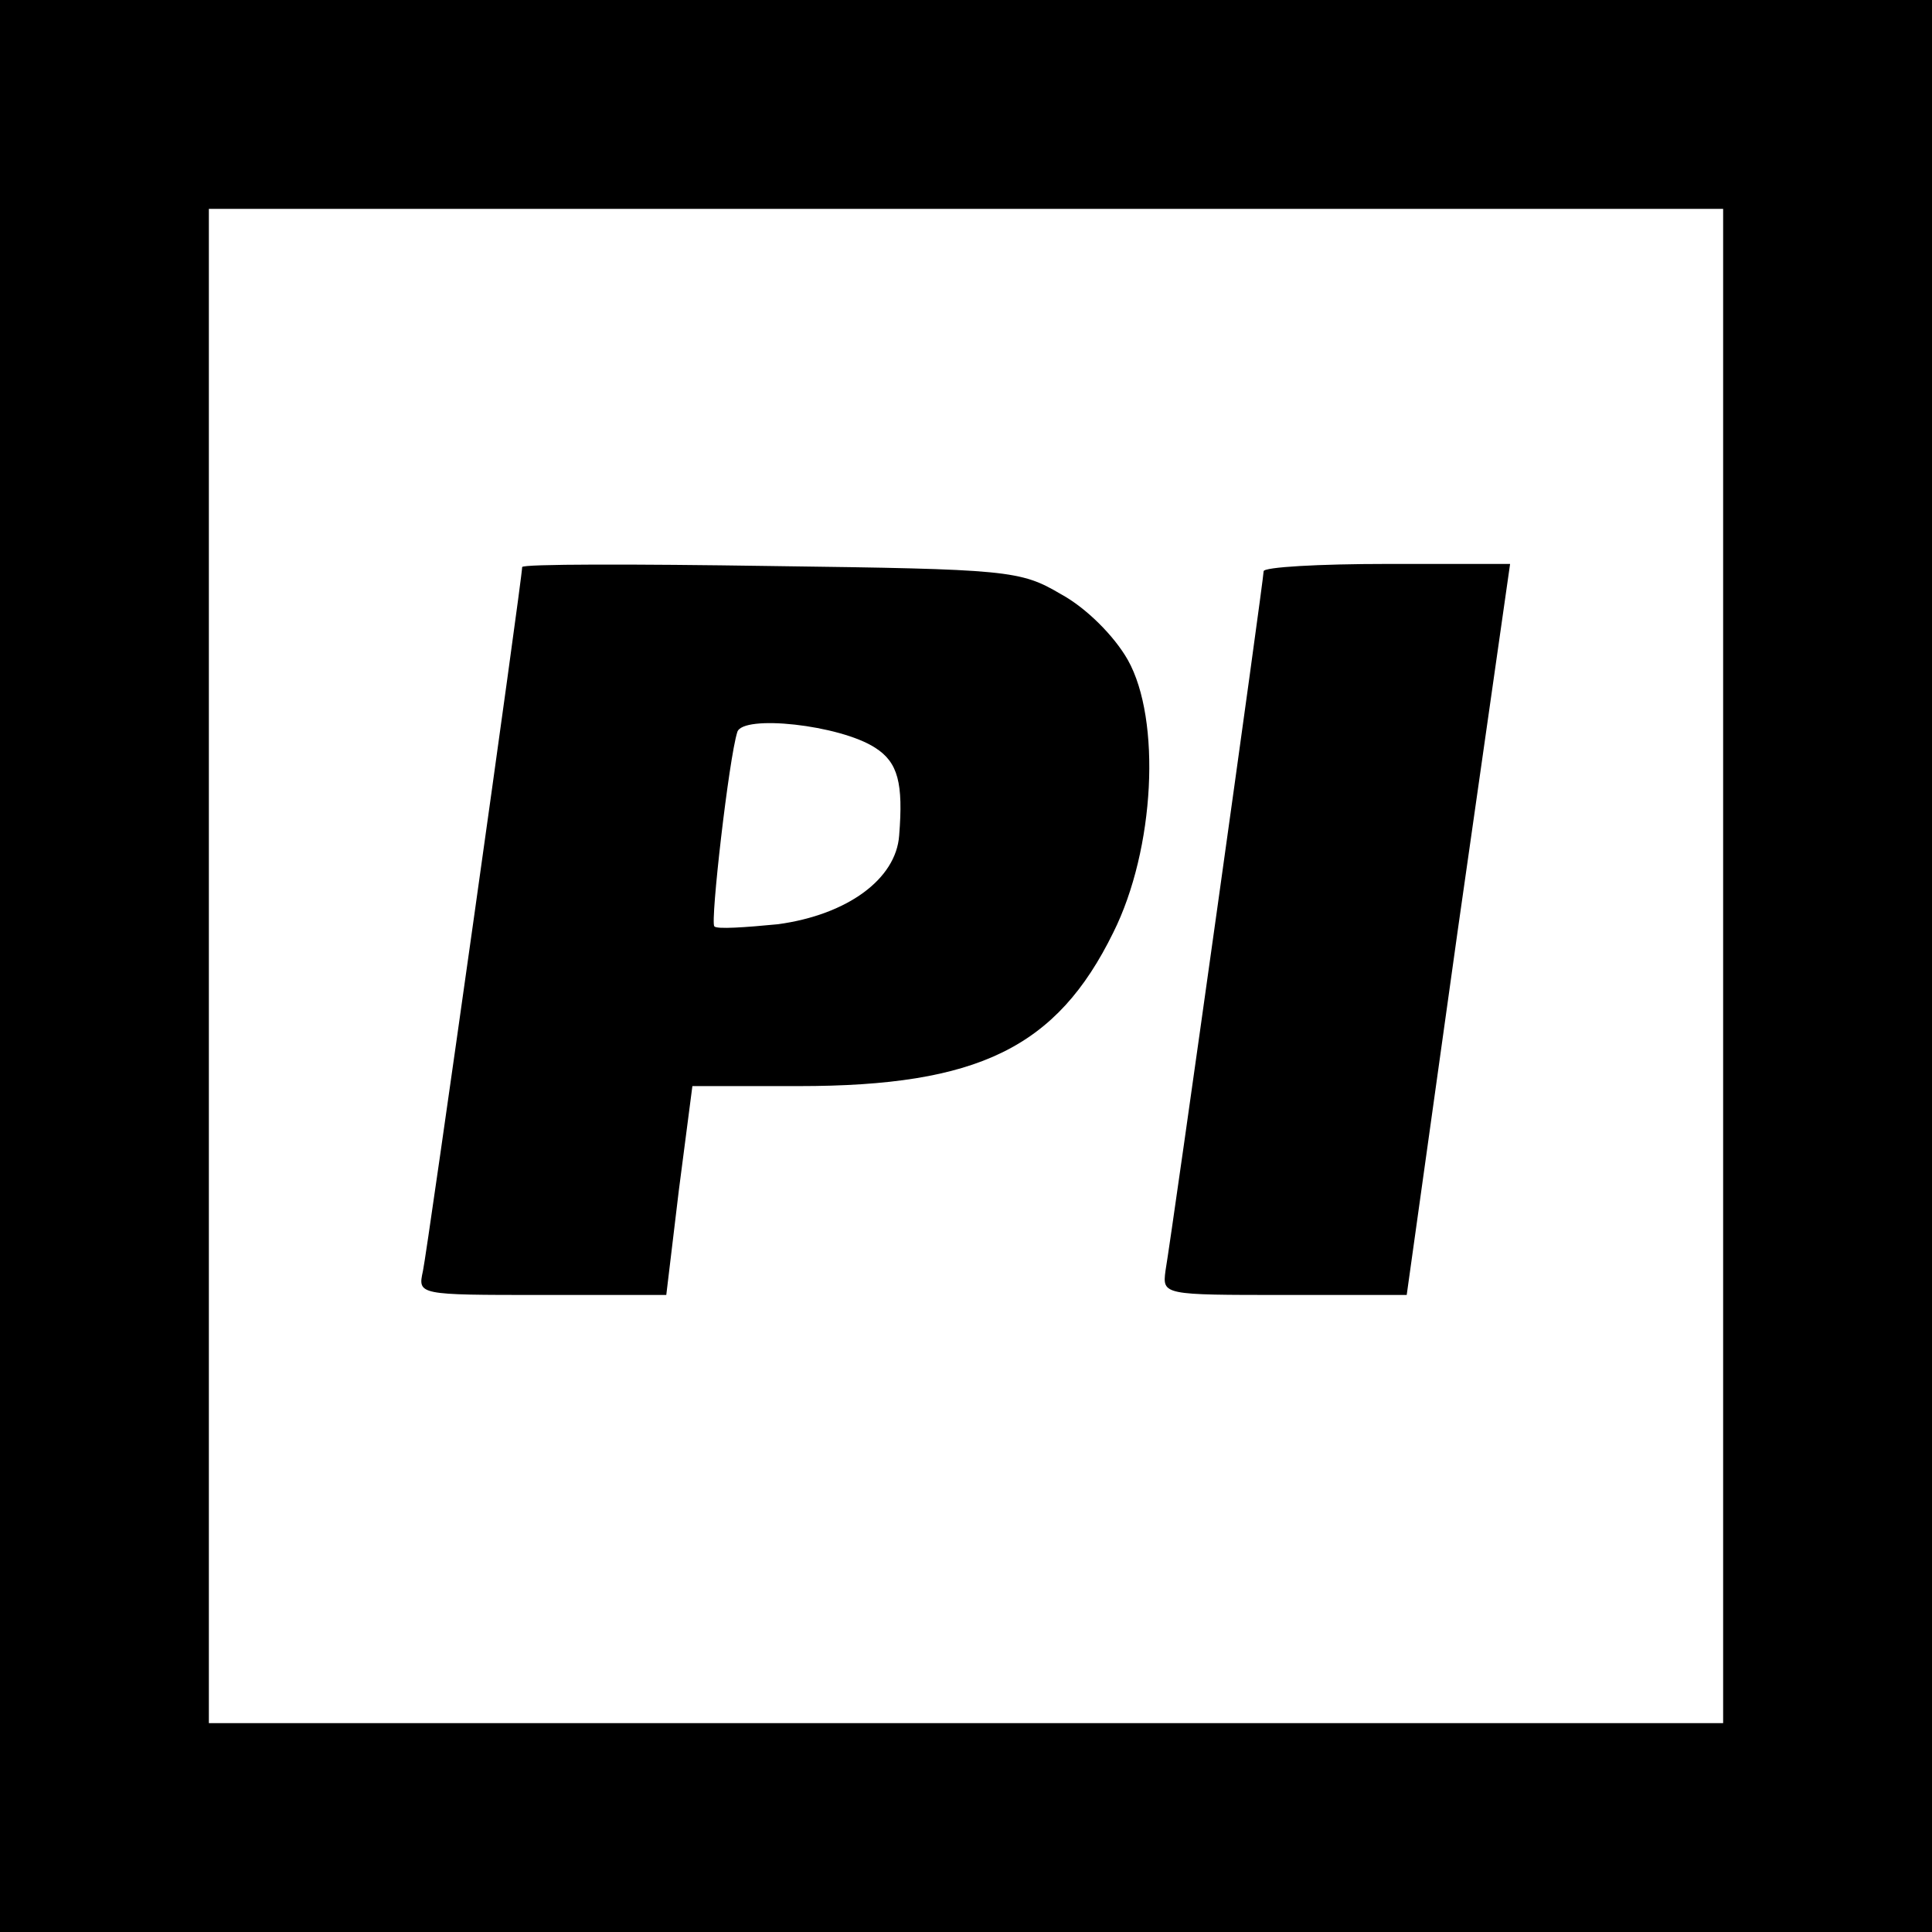
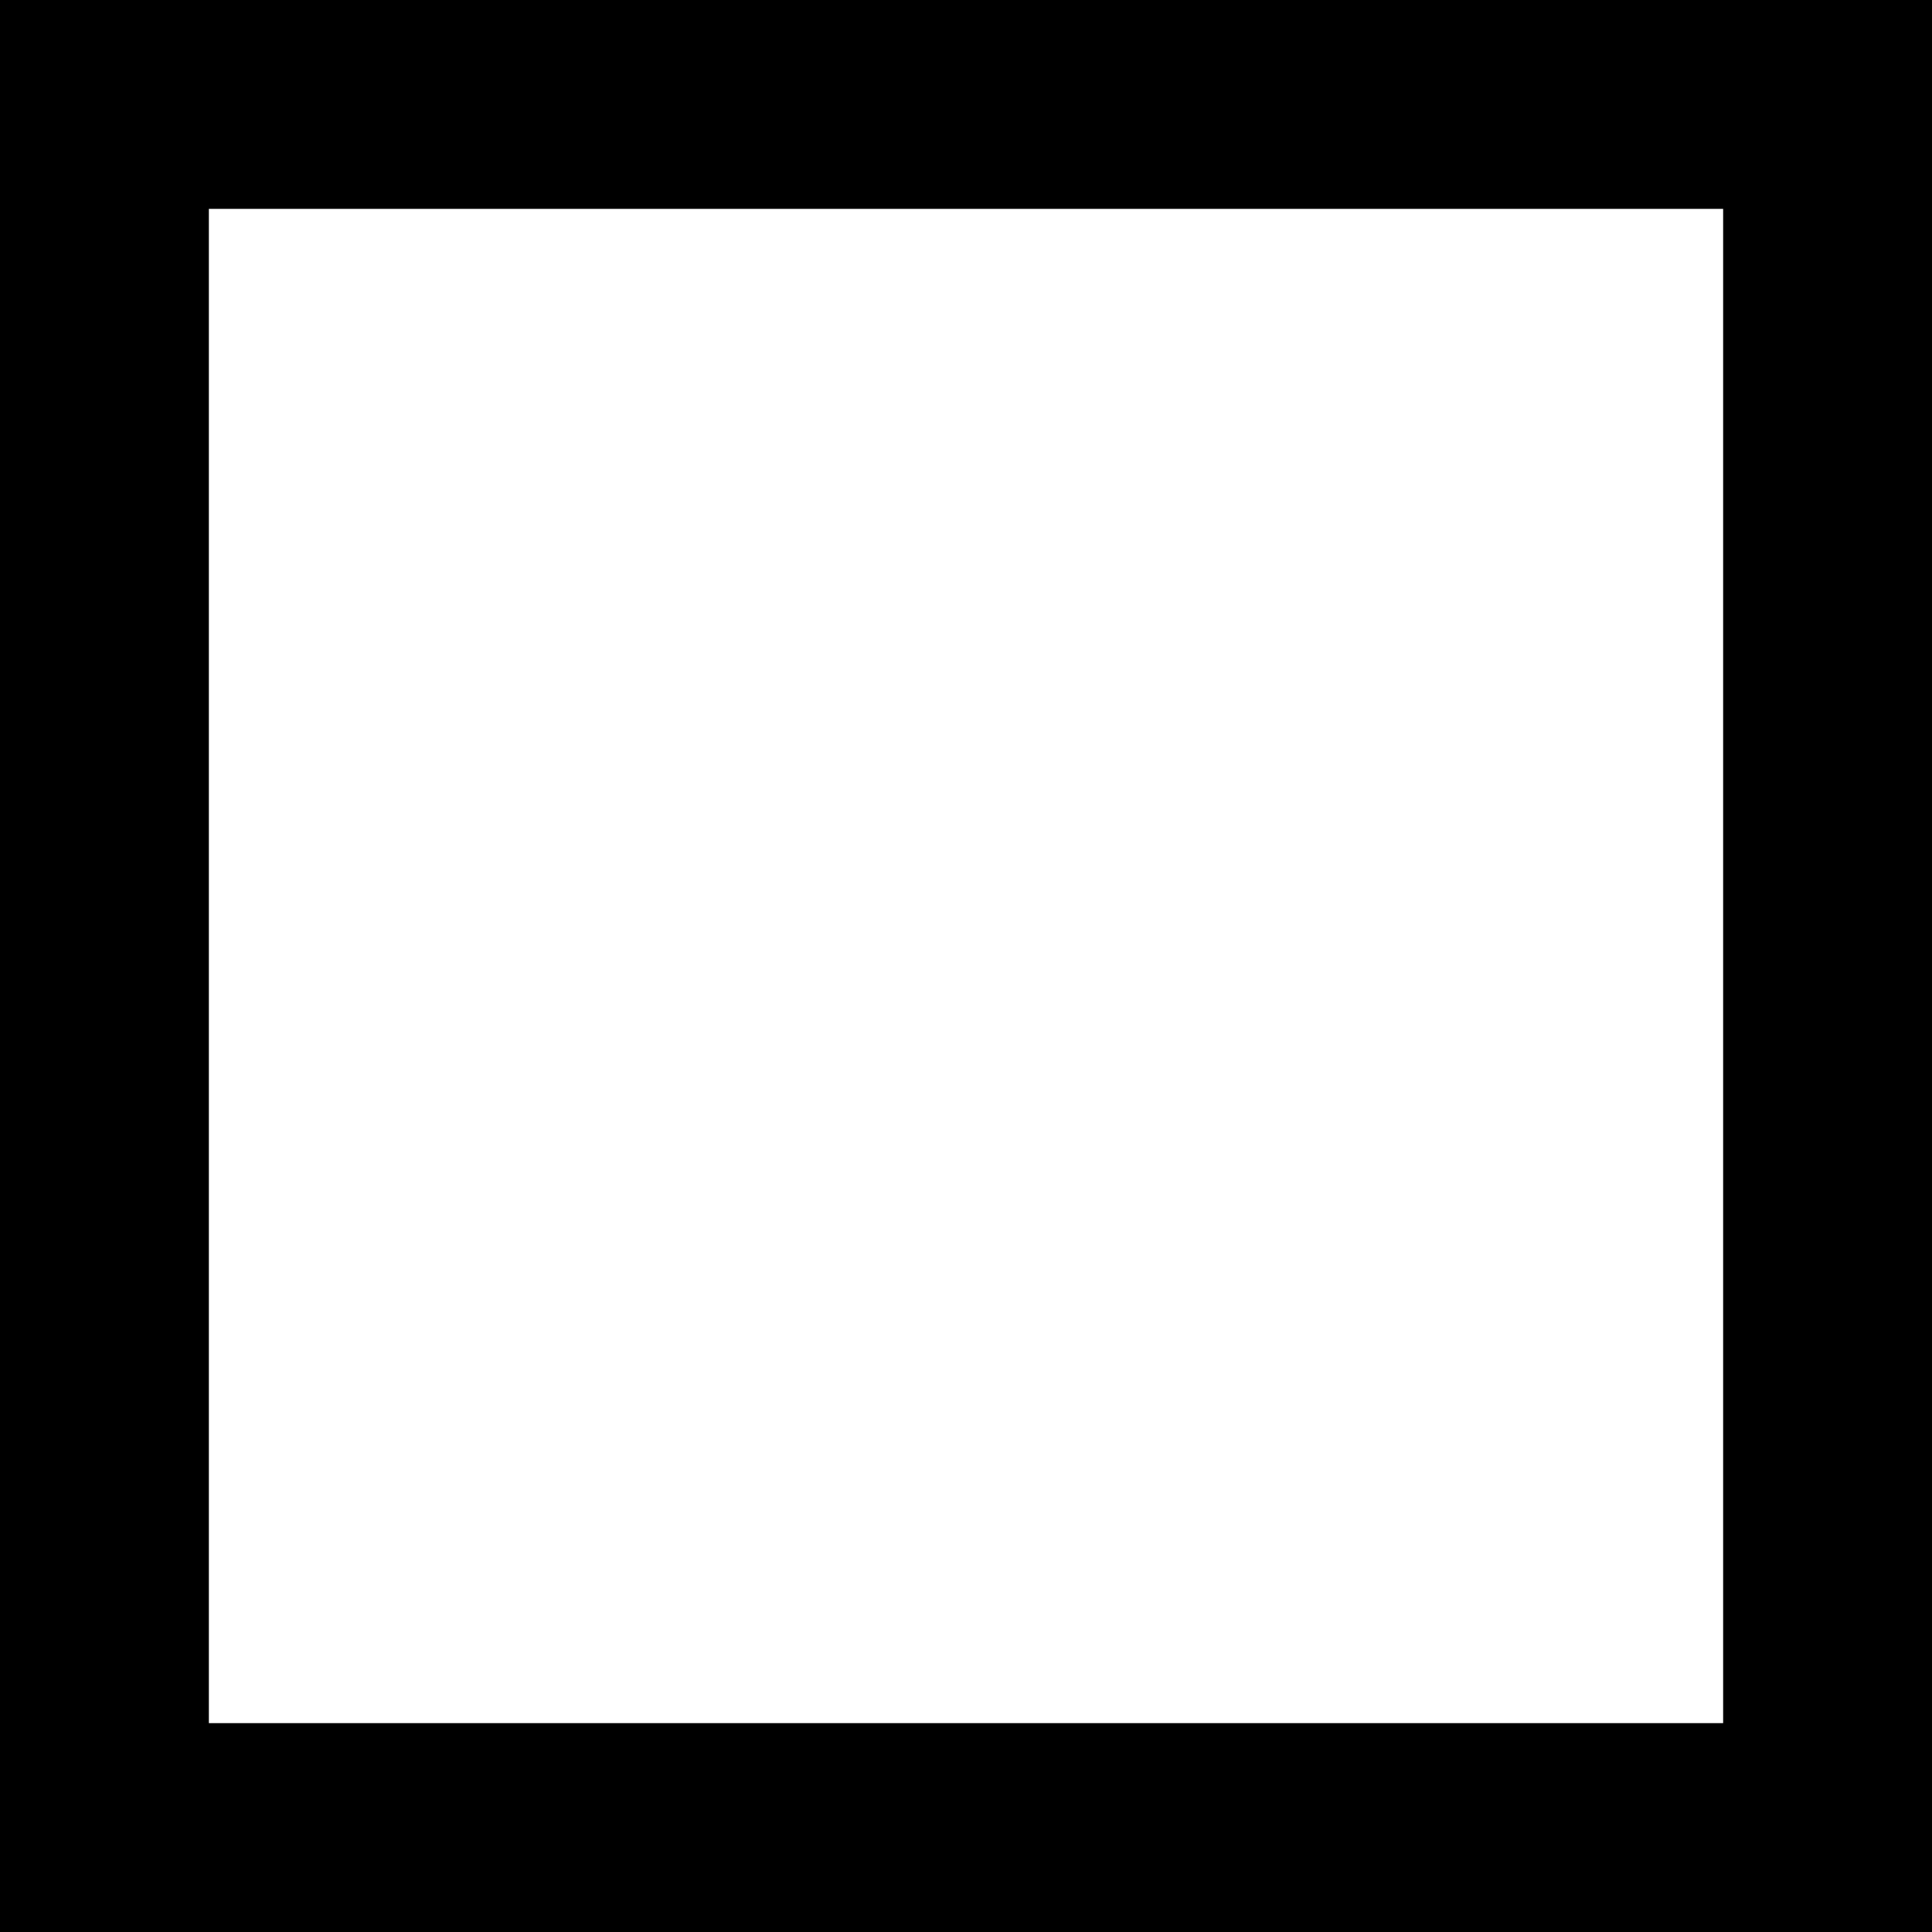
<svg xmlns="http://www.w3.org/2000/svg" version="1.0" width="185pt" height="185pt" viewBox="0 0 185 185" preserveAspectRatio="xMidYMid meet">
  <g transform="translate(0,185) scale(0.1,-0.1)" fill="#000000" stroke="none">
    <path d="M0 925 l0 -925 925 0 925 0 0 925 0 925 -925 0 -925 0 0 -925z m1650 0 l0 -725 -725 0 -725 0 0 725 0 725 725 0 725 0 0 -725z" />
-     <path d="M500 1307 c0 -11 -91 -656 -95 -674 -5 -23 -5 -23 114 -23 l119 0 12 100 13 100 102 0 c172 0 247 37 301 147 40 80 46 204 14 261 -13 23 -40 50 -64 63 -39 23 -50 24 -278 27 -131 2 -238 2 -238 -1z m338 -173 c22 -14 27 -34 23 -84 -3 -42 -50 -76 -116 -85 -31 -3 -59 -5 -61 -2 -4 4 14 161 22 186 5 17 98 7 132 -15z" />
-     <path d="M1210 1303 c0 -8 -87 -629 -94 -670 -3 -23 -2 -23 114 -23 l117 0 49 350 50 350 -118 0 c-65 0 -118 -3 -118 -7z" />
  </g>
</svg>